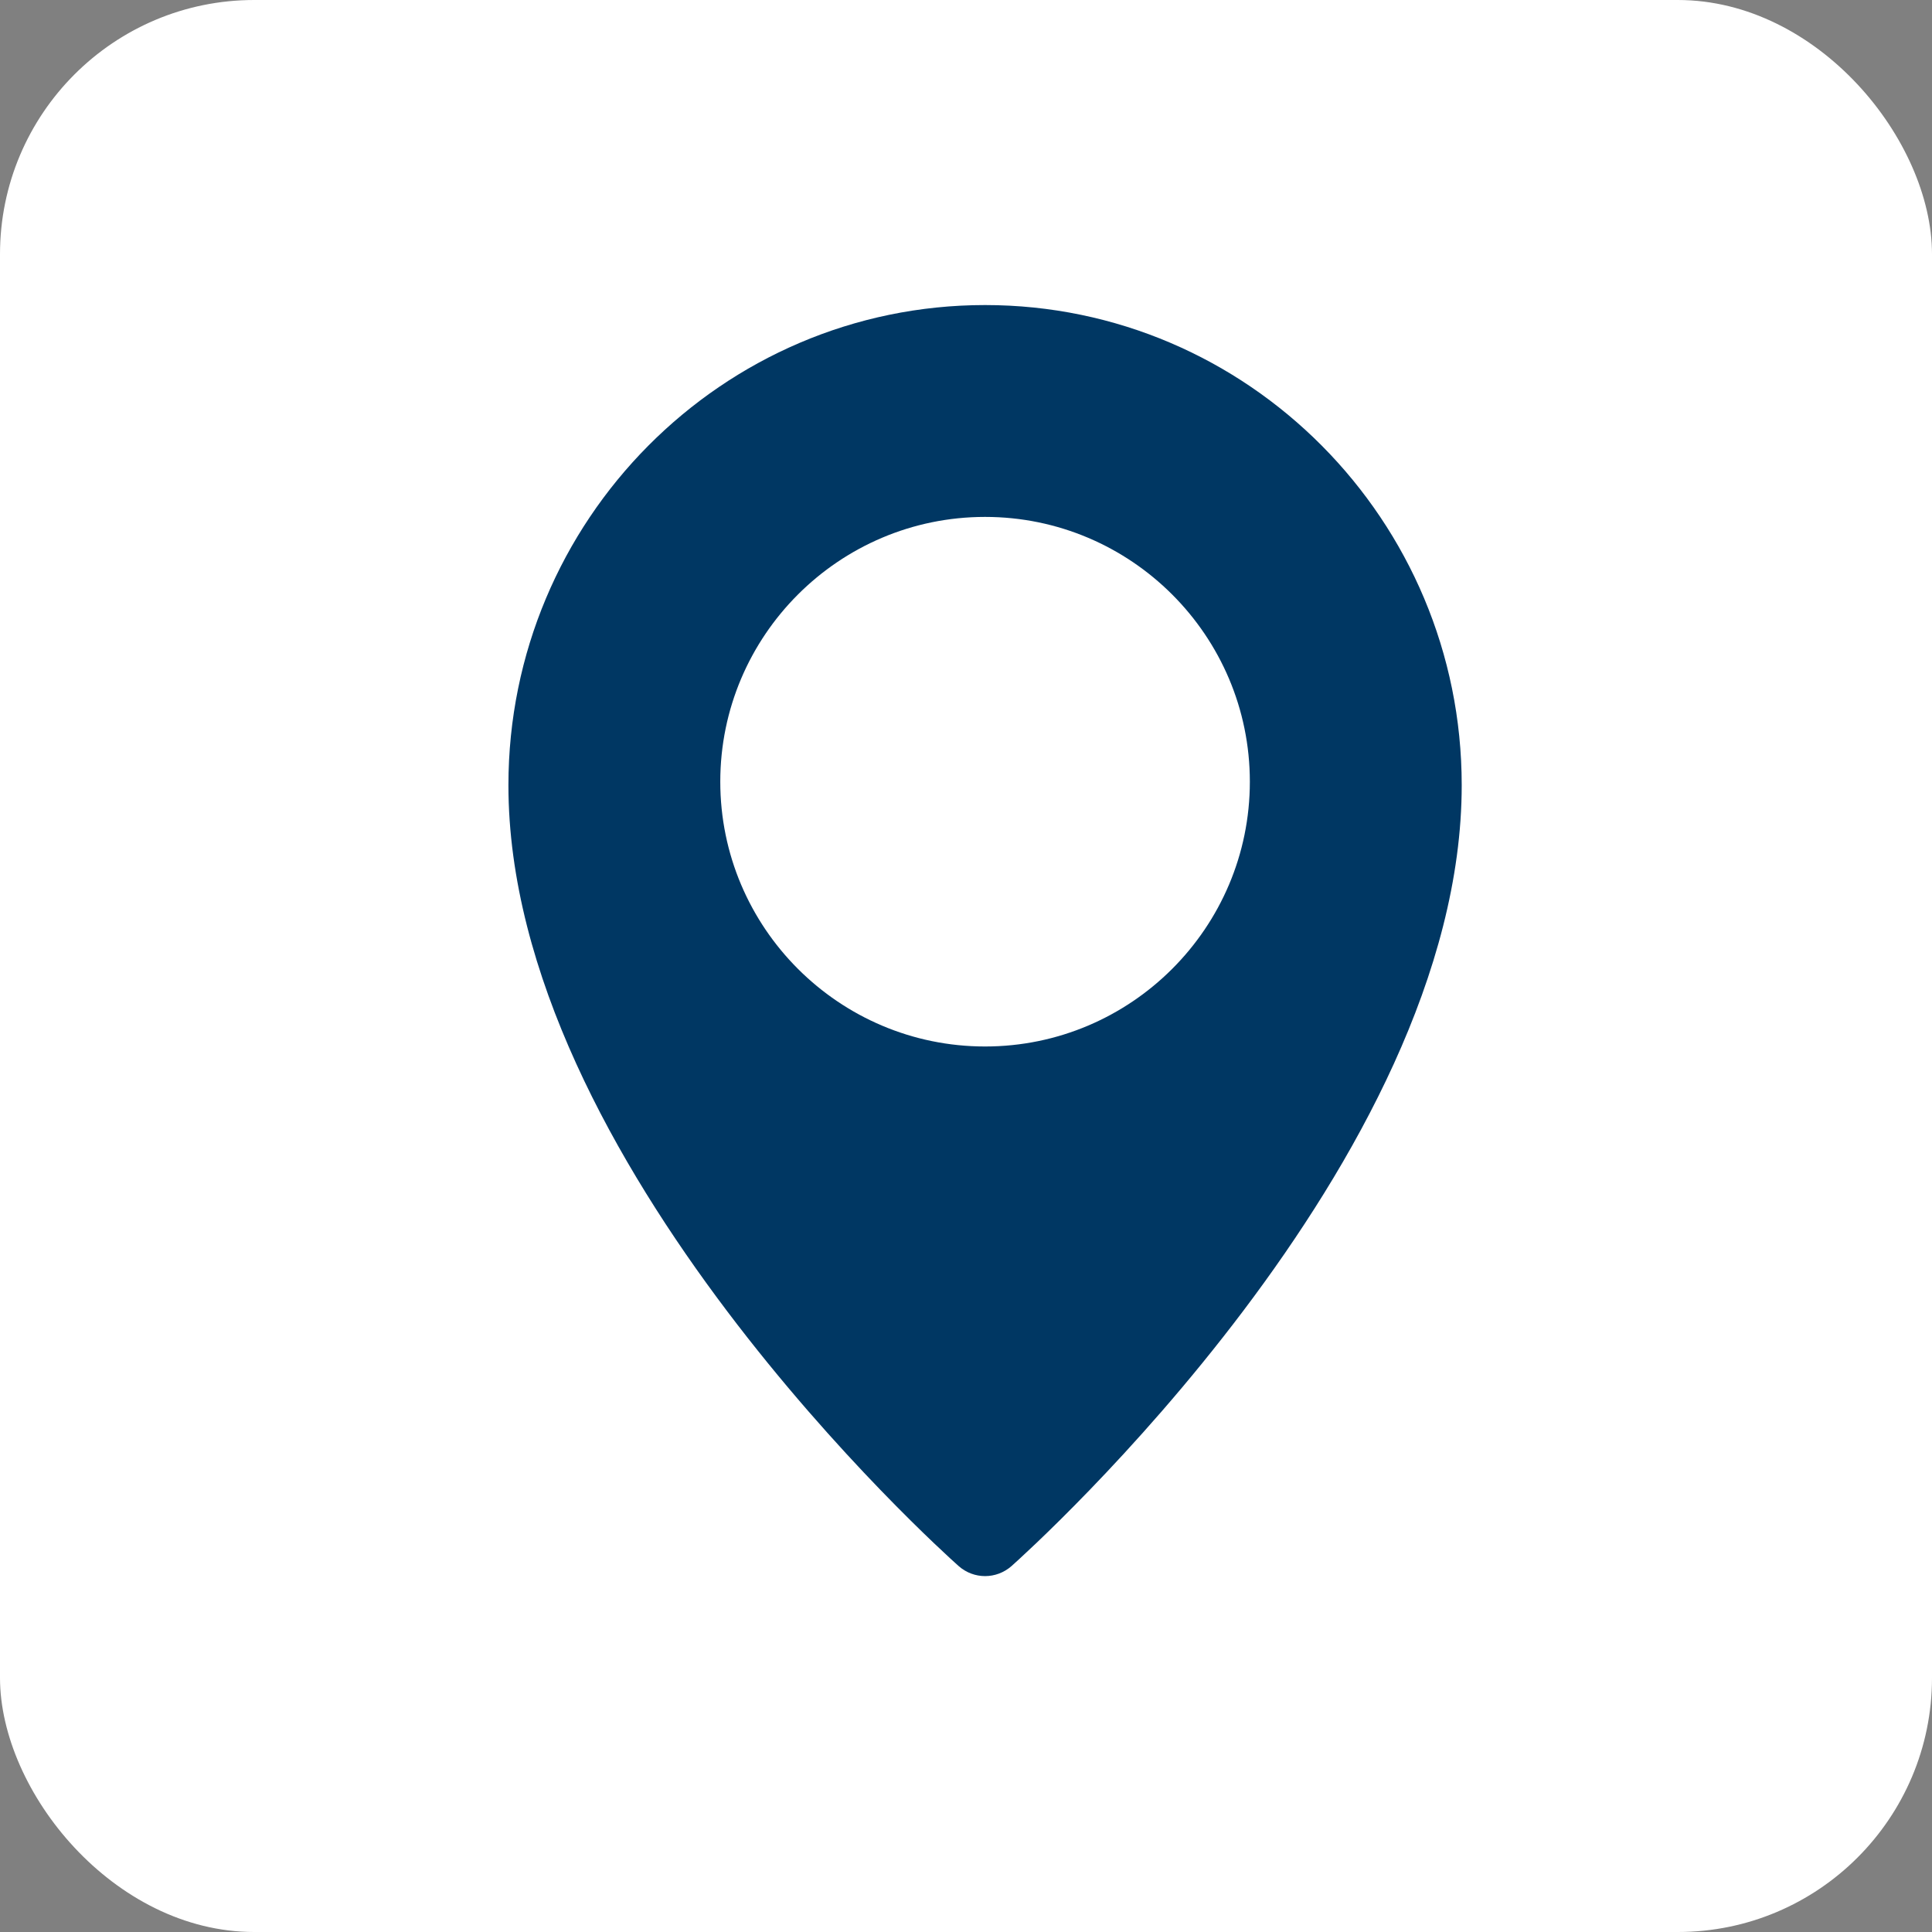
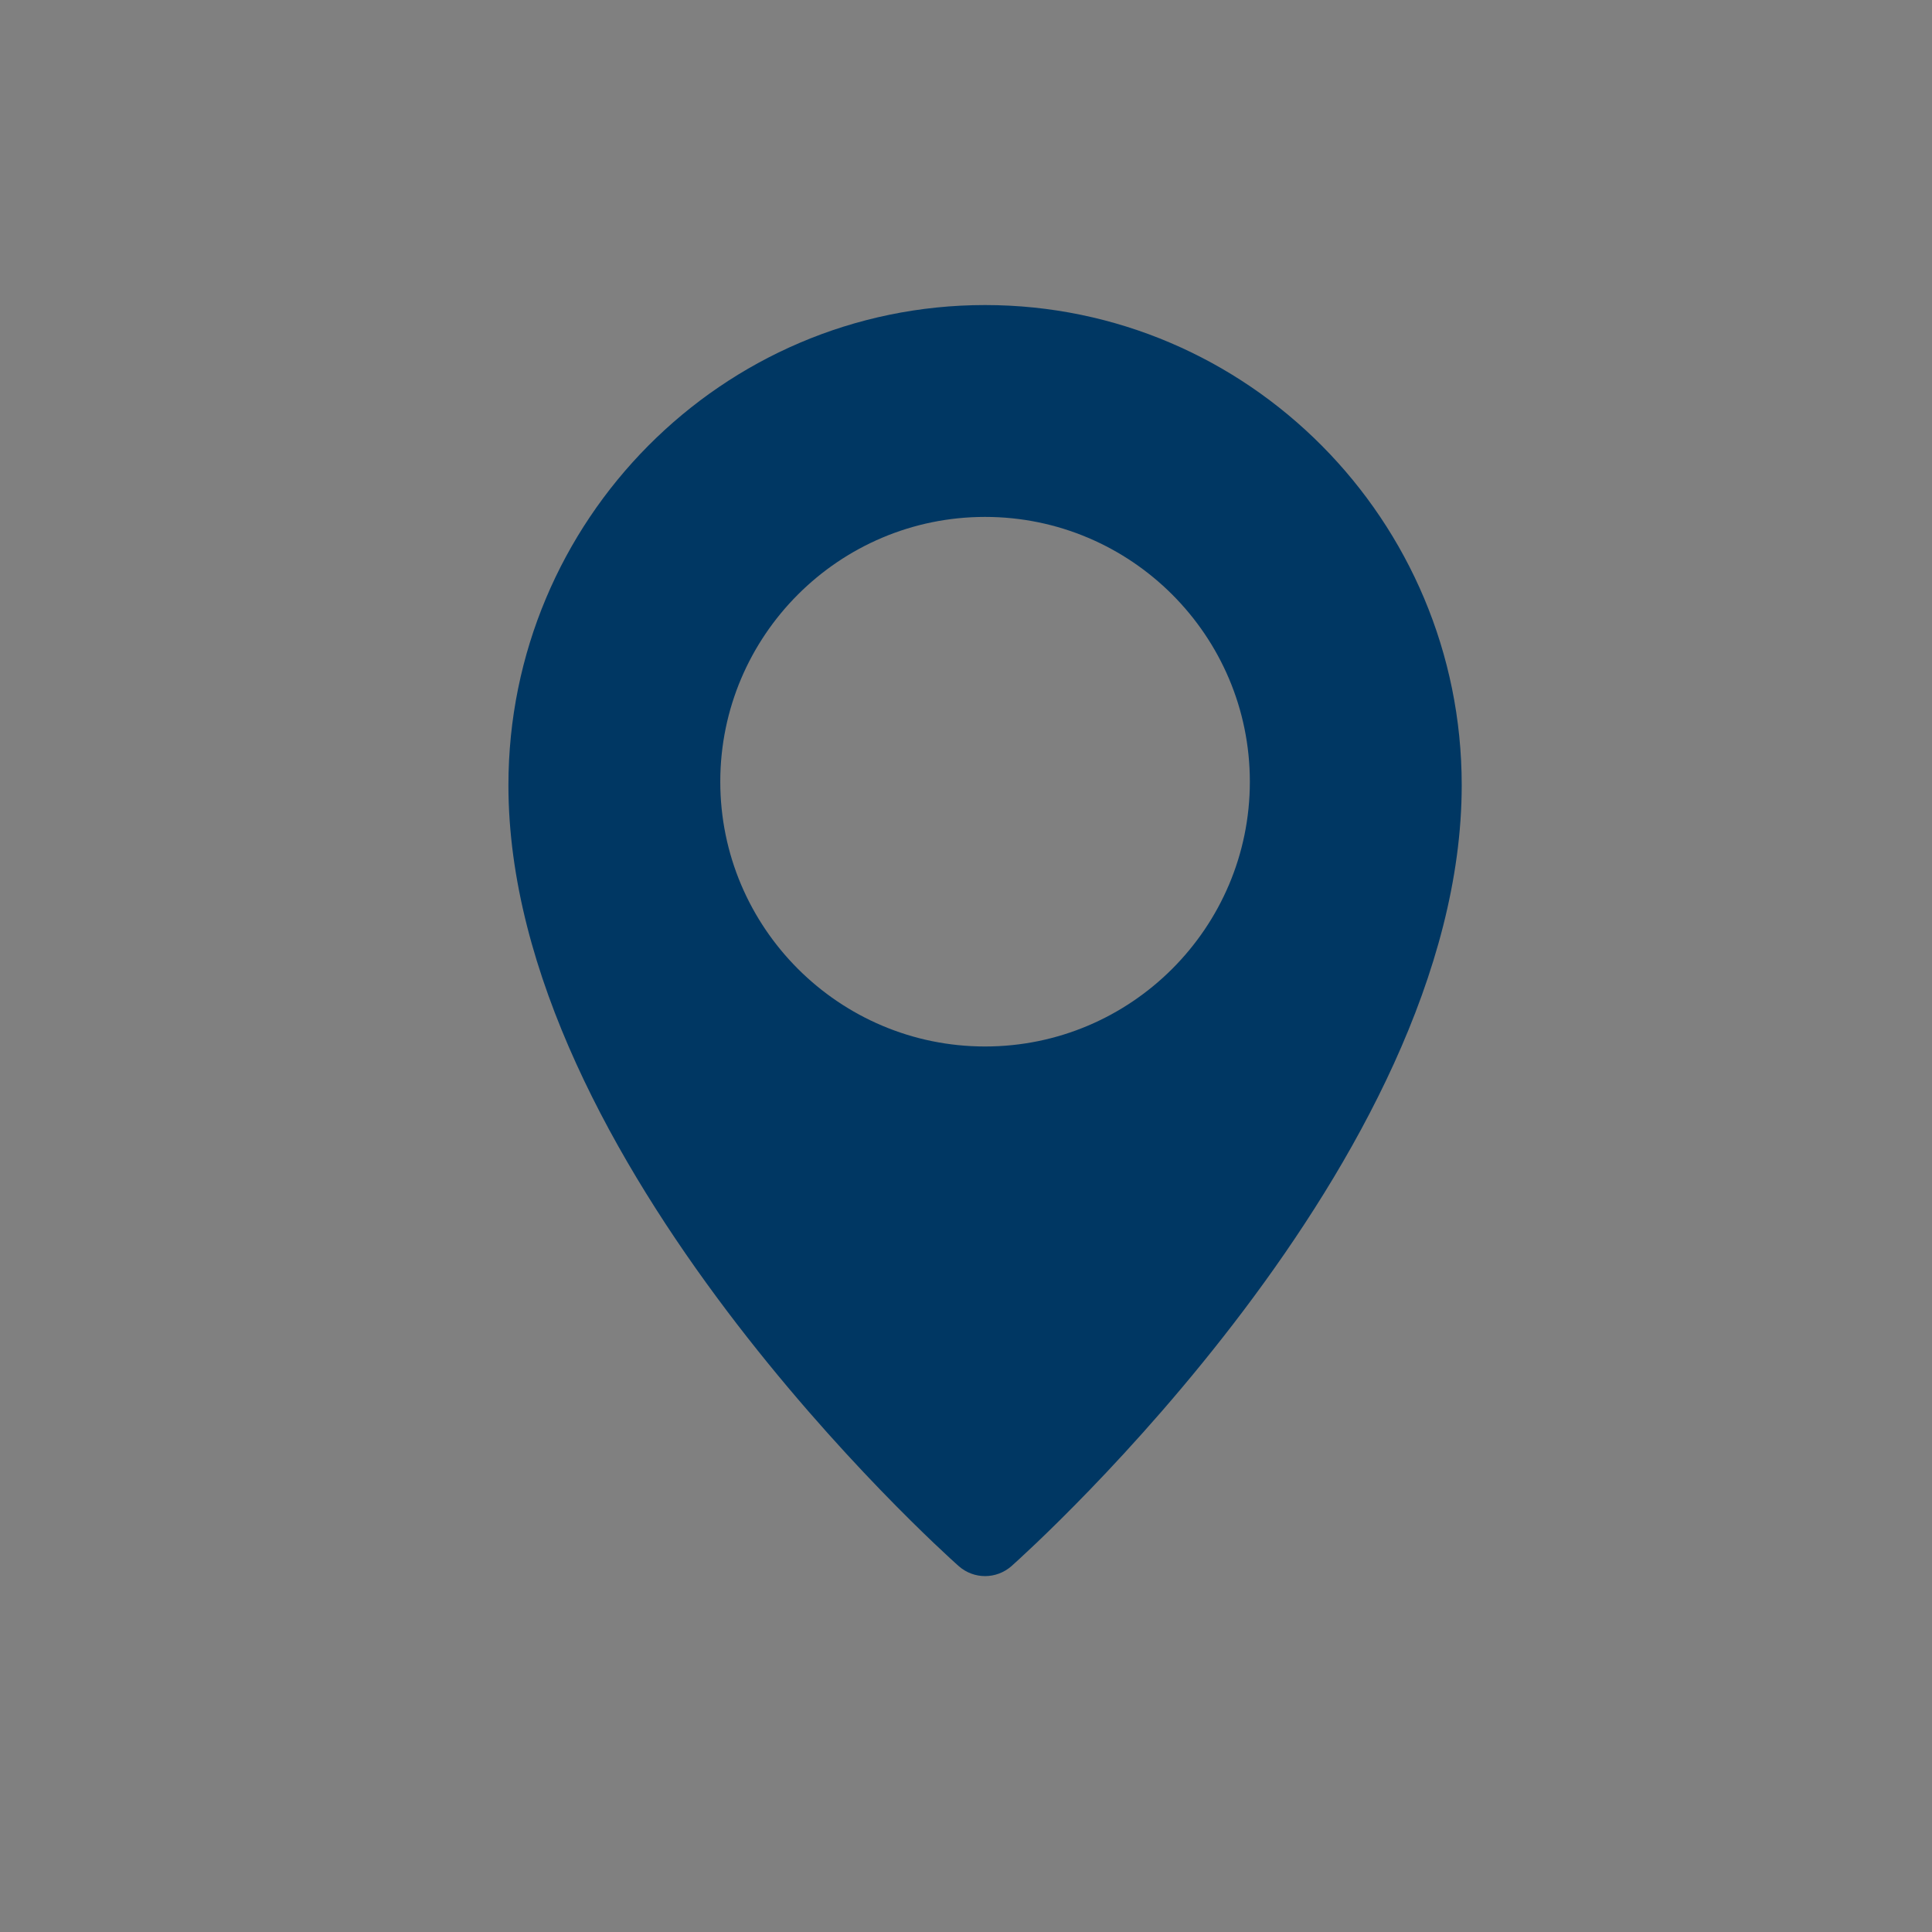
<svg xmlns="http://www.w3.org/2000/svg" width="38" height="38" viewBox="0 0 38 38" fill="none">
  <rect x="0" y="0" width="38" height="38" fill="#808080" stroke="none" />
-   <rect width="38" height="38" rx="5" fill="white" />
  <path d="M19.375 6C14.206 6 10 10.235 10 15.443C10 22.842 18.494 30.481 18.855 30.802C19.004 30.934 19.19 31 19.375 31C19.56 31 19.746 30.934 19.895 30.803C20.256 30.481 28.75 22.842 28.75 15.443C28.75 10.235 24.544 6 19.375 6ZM19.375 20.583C16.503 20.583 14.167 18.247 14.167 15.375C14.167 12.503 16.503 10.167 19.375 10.167C22.247 10.167 24.583 12.503 24.583 15.375C24.583 18.247 22.247 20.583 19.375 20.583Z" fill="#003763" />
</svg>